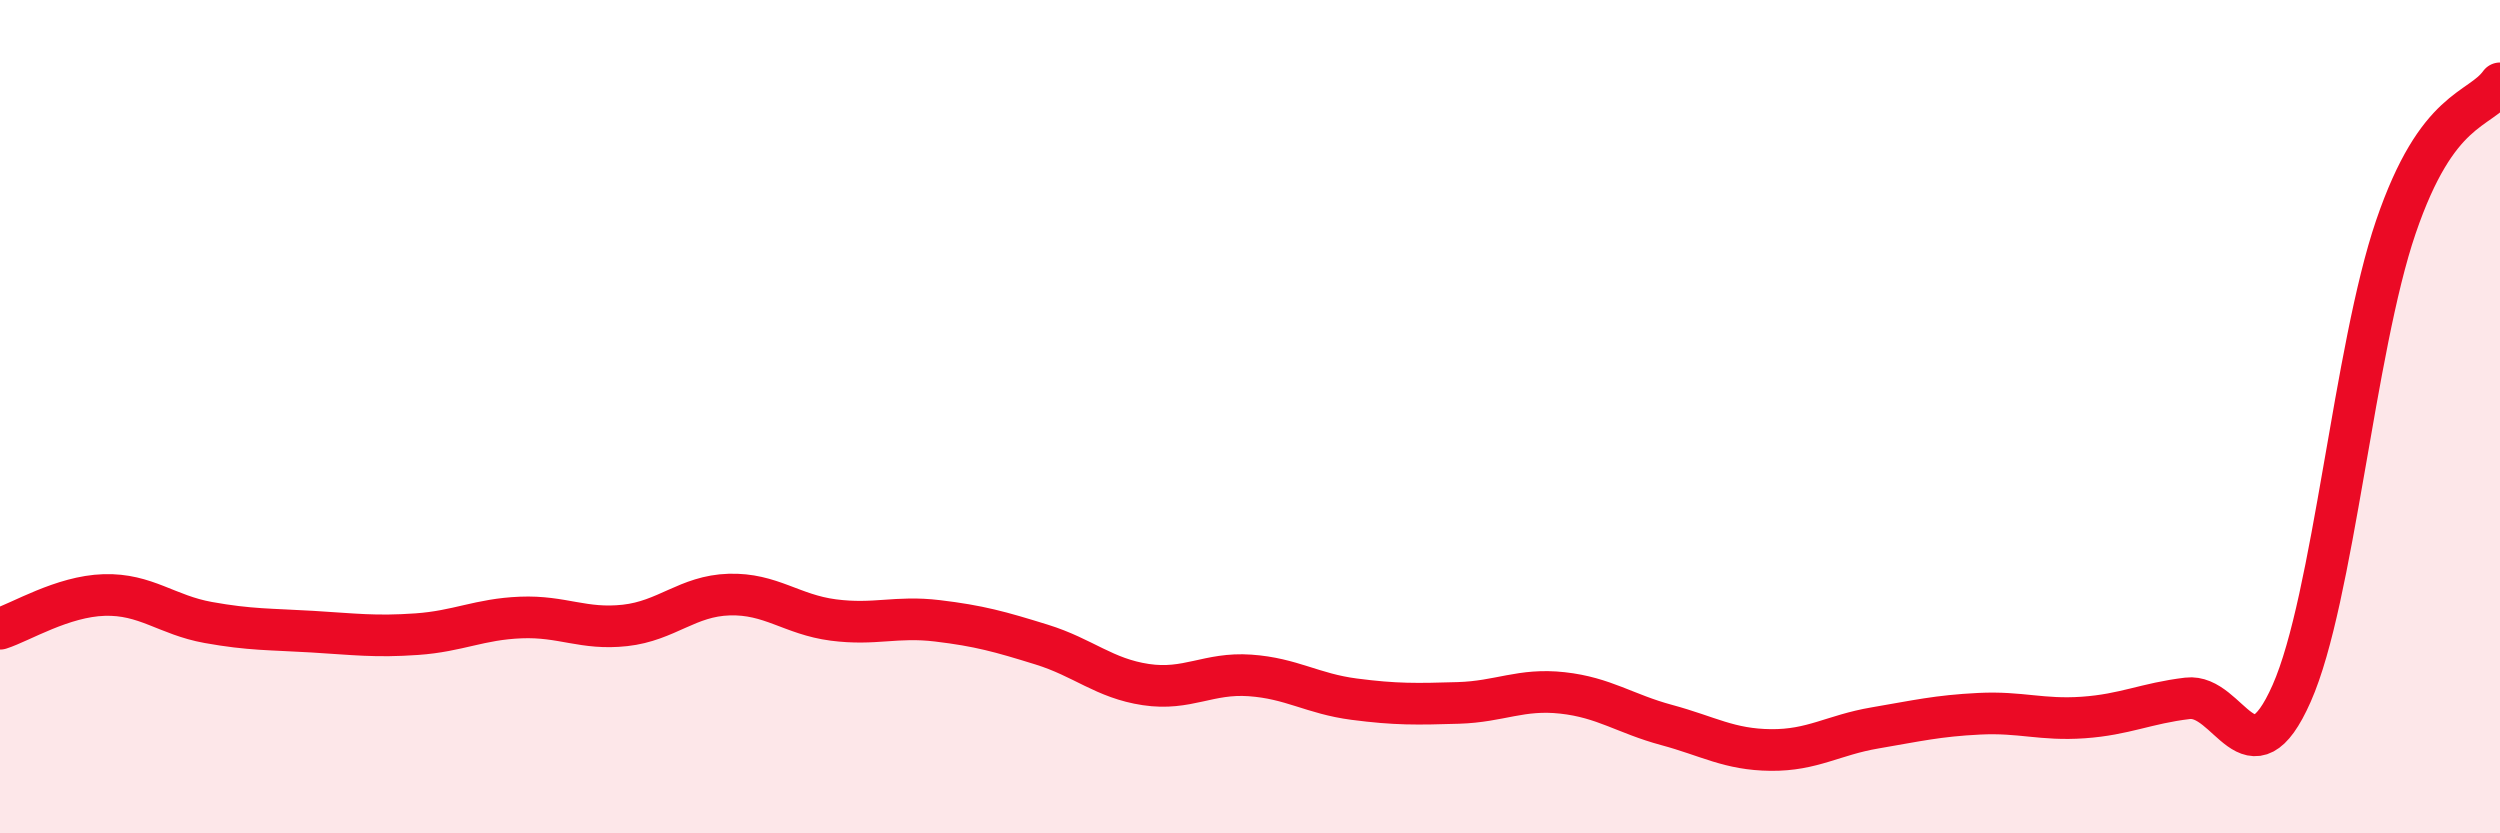
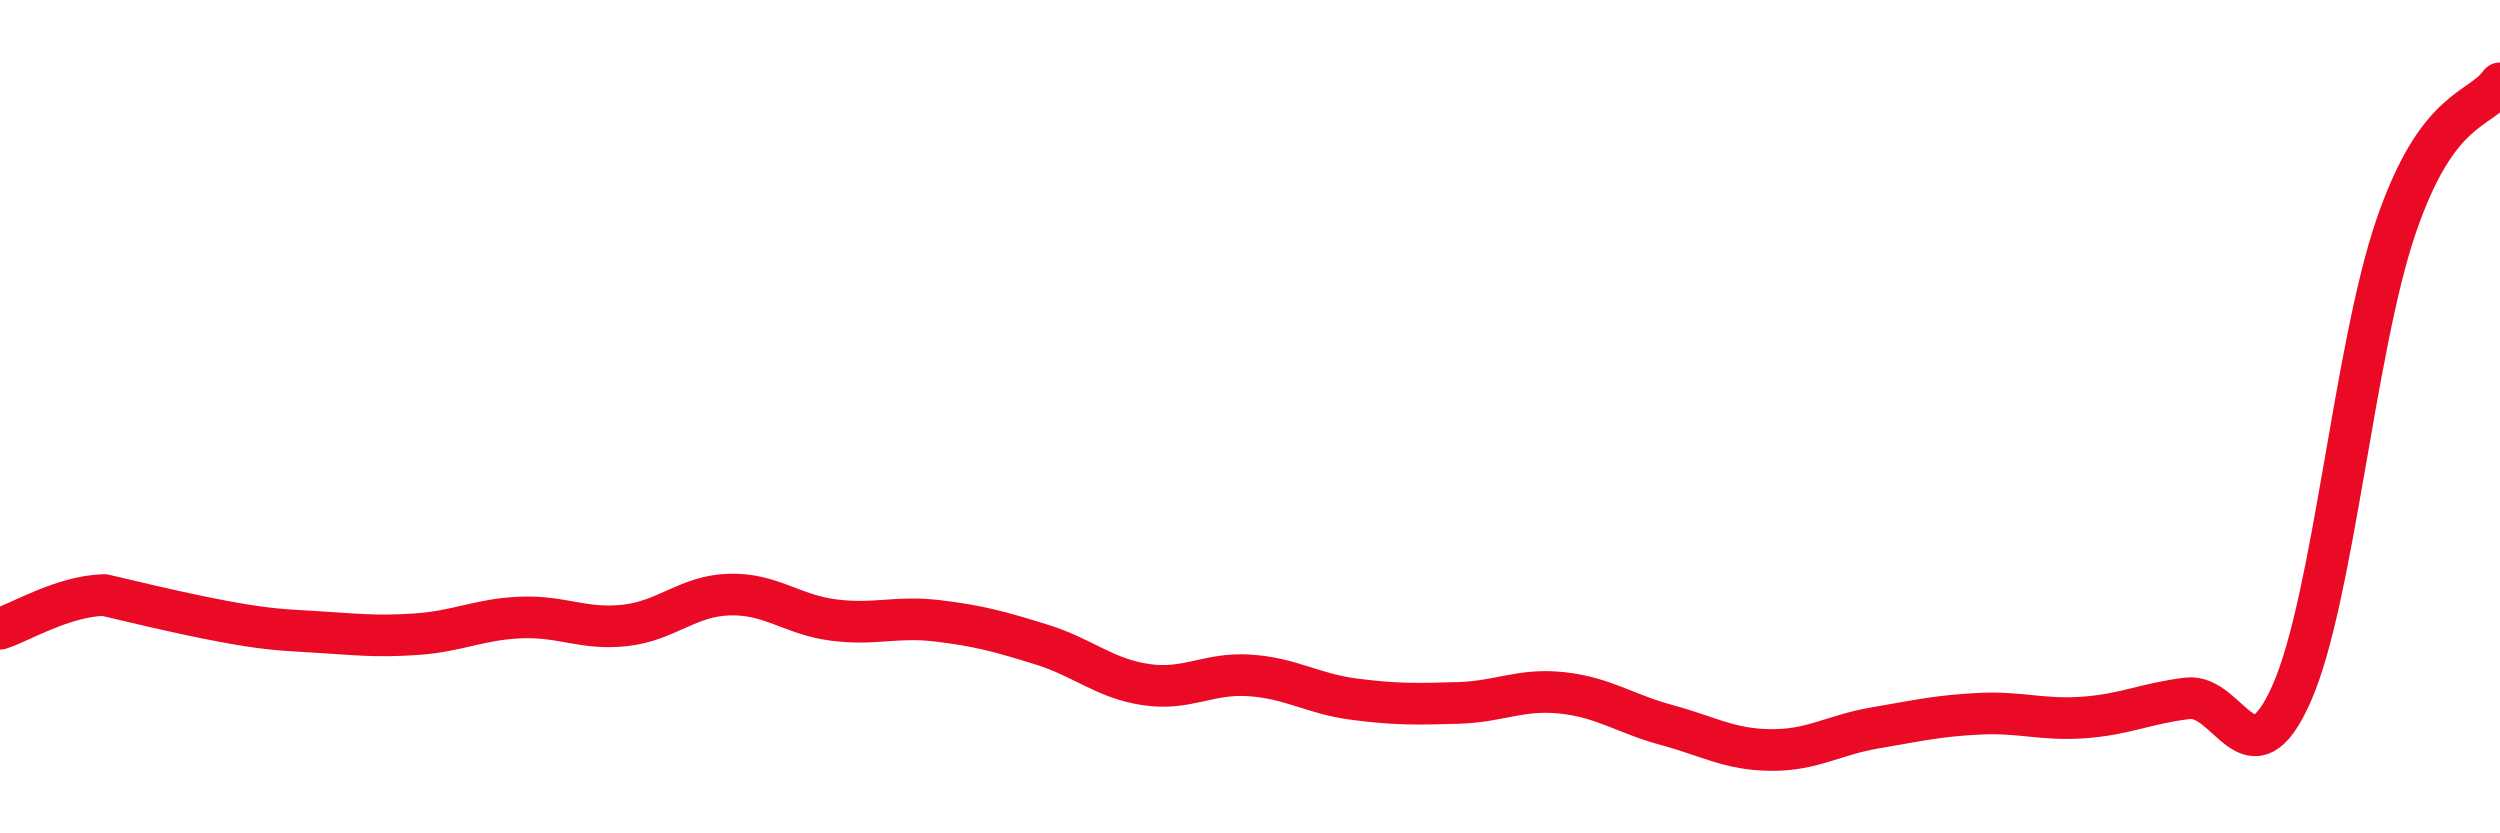
<svg xmlns="http://www.w3.org/2000/svg" width="60" height="20" viewBox="0 0 60 20">
-   <path d="M 0,15.09 C 0.5,14.93 1.5,14.31 2.5,14.28 C 3.5,14.25 4,14.76 5,14.94 C 6,15.12 6.5,15.1 7.5,15.16 C 8.5,15.22 9,15.29 10,15.22 C 11,15.15 11.5,14.86 12.5,14.82 C 13.5,14.78 14,15.12 15,15.01 C 16,14.9 16.5,14.3 17.5,14.27 C 18.5,14.24 19,14.75 20,14.88 C 21,15.01 21.5,14.78 22.5,14.9 C 23.5,15.02 24,15.16 25,15.47 C 26,15.78 26.5,16.28 27.5,16.43 C 28.5,16.58 29,16.14 30,16.21 C 31,16.28 31.5,16.65 32.5,16.78 C 33.5,16.91 34,16.9 35,16.87 C 36,16.84 36.5,16.52 37.5,16.63 C 38.5,16.74 39,17.13 40,17.4 C 41,17.67 41.5,17.99 42.5,18 C 43.5,18.01 44,17.64 45,17.47 C 46,17.3 46.5,17.18 47.5,17.13 C 48.5,17.08 49,17.29 50,17.22 C 51,17.15 51.5,16.88 52.5,16.76 C 53.5,16.64 54,18.9 55,16.64 C 56,14.38 56.5,8.38 57.5,5.45 C 58.5,2.52 59.5,2.69 60,2L60 20L0 20Z" fill="#EB0A25" opacity="0.1" stroke-linecap="round" stroke-linejoin="round" />
-   <path d="M 0,15.09 C 0.5,14.93 1.5,14.31 2.5,14.28 C 3.5,14.25 4,14.76 5,14.94 C 6,15.12 6.5,15.1 7.5,15.16 C 8.5,15.22 9,15.29 10,15.22 C 11,15.15 11.5,14.86 12.5,14.82 C 13.5,14.78 14,15.12 15,15.01 C 16,14.9 16.5,14.3 17.5,14.27 C 18.5,14.24 19,14.75 20,14.88 C 21,15.01 21.5,14.78 22.5,14.9 C 23.5,15.02 24,15.16 25,15.47 C 26,15.78 26.5,16.28 27.5,16.43 C 28.5,16.58 29,16.14 30,16.21 C 31,16.28 31.5,16.65 32.5,16.78 C 33.5,16.91 34,16.9 35,16.87 C 36,16.84 36.5,16.52 37.5,16.63 C 38.5,16.74 39,17.13 40,17.4 C 41,17.67 41.5,17.99 42.5,18 C 43.5,18.01 44,17.64 45,17.47 C 46,17.3 46.5,17.18 47.5,17.13 C 48.5,17.08 49,17.29 50,17.22 C 51,17.15 51.5,16.88 52.5,16.76 C 53.5,16.64 54,18.9 55,16.64 C 56,14.38 56.5,8.38 57.5,5.45 C 58.5,2.52 59.5,2.69 60,2" stroke="#EB0A25" stroke-width="1" fill="none" stroke-linecap="round" stroke-linejoin="round" />
+   <path d="M 0,15.09 C 0.5,14.93 1.5,14.31 2.5,14.28 C 6,15.12 6.5,15.1 7.5,15.16 C 8.5,15.22 9,15.29 10,15.22 C 11,15.15 11.5,14.86 12.5,14.82 C 13.5,14.78 14,15.12 15,15.01 C 16,14.9 16.5,14.3 17.5,14.27 C 18.5,14.24 19,14.75 20,14.88 C 21,15.01 21.5,14.78 22.5,14.9 C 23.5,15.02 24,15.16 25,15.47 C 26,15.78 26.5,16.28 27.5,16.43 C 28.5,16.58 29,16.14 30,16.21 C 31,16.28 31.5,16.65 32.5,16.78 C 33.5,16.91 34,16.9 35,16.87 C 36,16.84 36.5,16.52 37.5,16.63 C 38.5,16.74 39,17.13 40,17.4 C 41,17.67 41.5,17.99 42.5,18 C 43.5,18.01 44,17.64 45,17.47 C 46,17.3 46.5,17.18 47.5,17.13 C 48.5,17.08 49,17.29 50,17.22 C 51,17.15 51.5,16.88 52.5,16.76 C 53.5,16.64 54,18.9 55,16.64 C 56,14.38 56.5,8.38 57.5,5.45 C 58.5,2.52 59.5,2.69 60,2" stroke="#EB0A25" stroke-width="1" fill="none" stroke-linecap="round" stroke-linejoin="round" />
</svg>